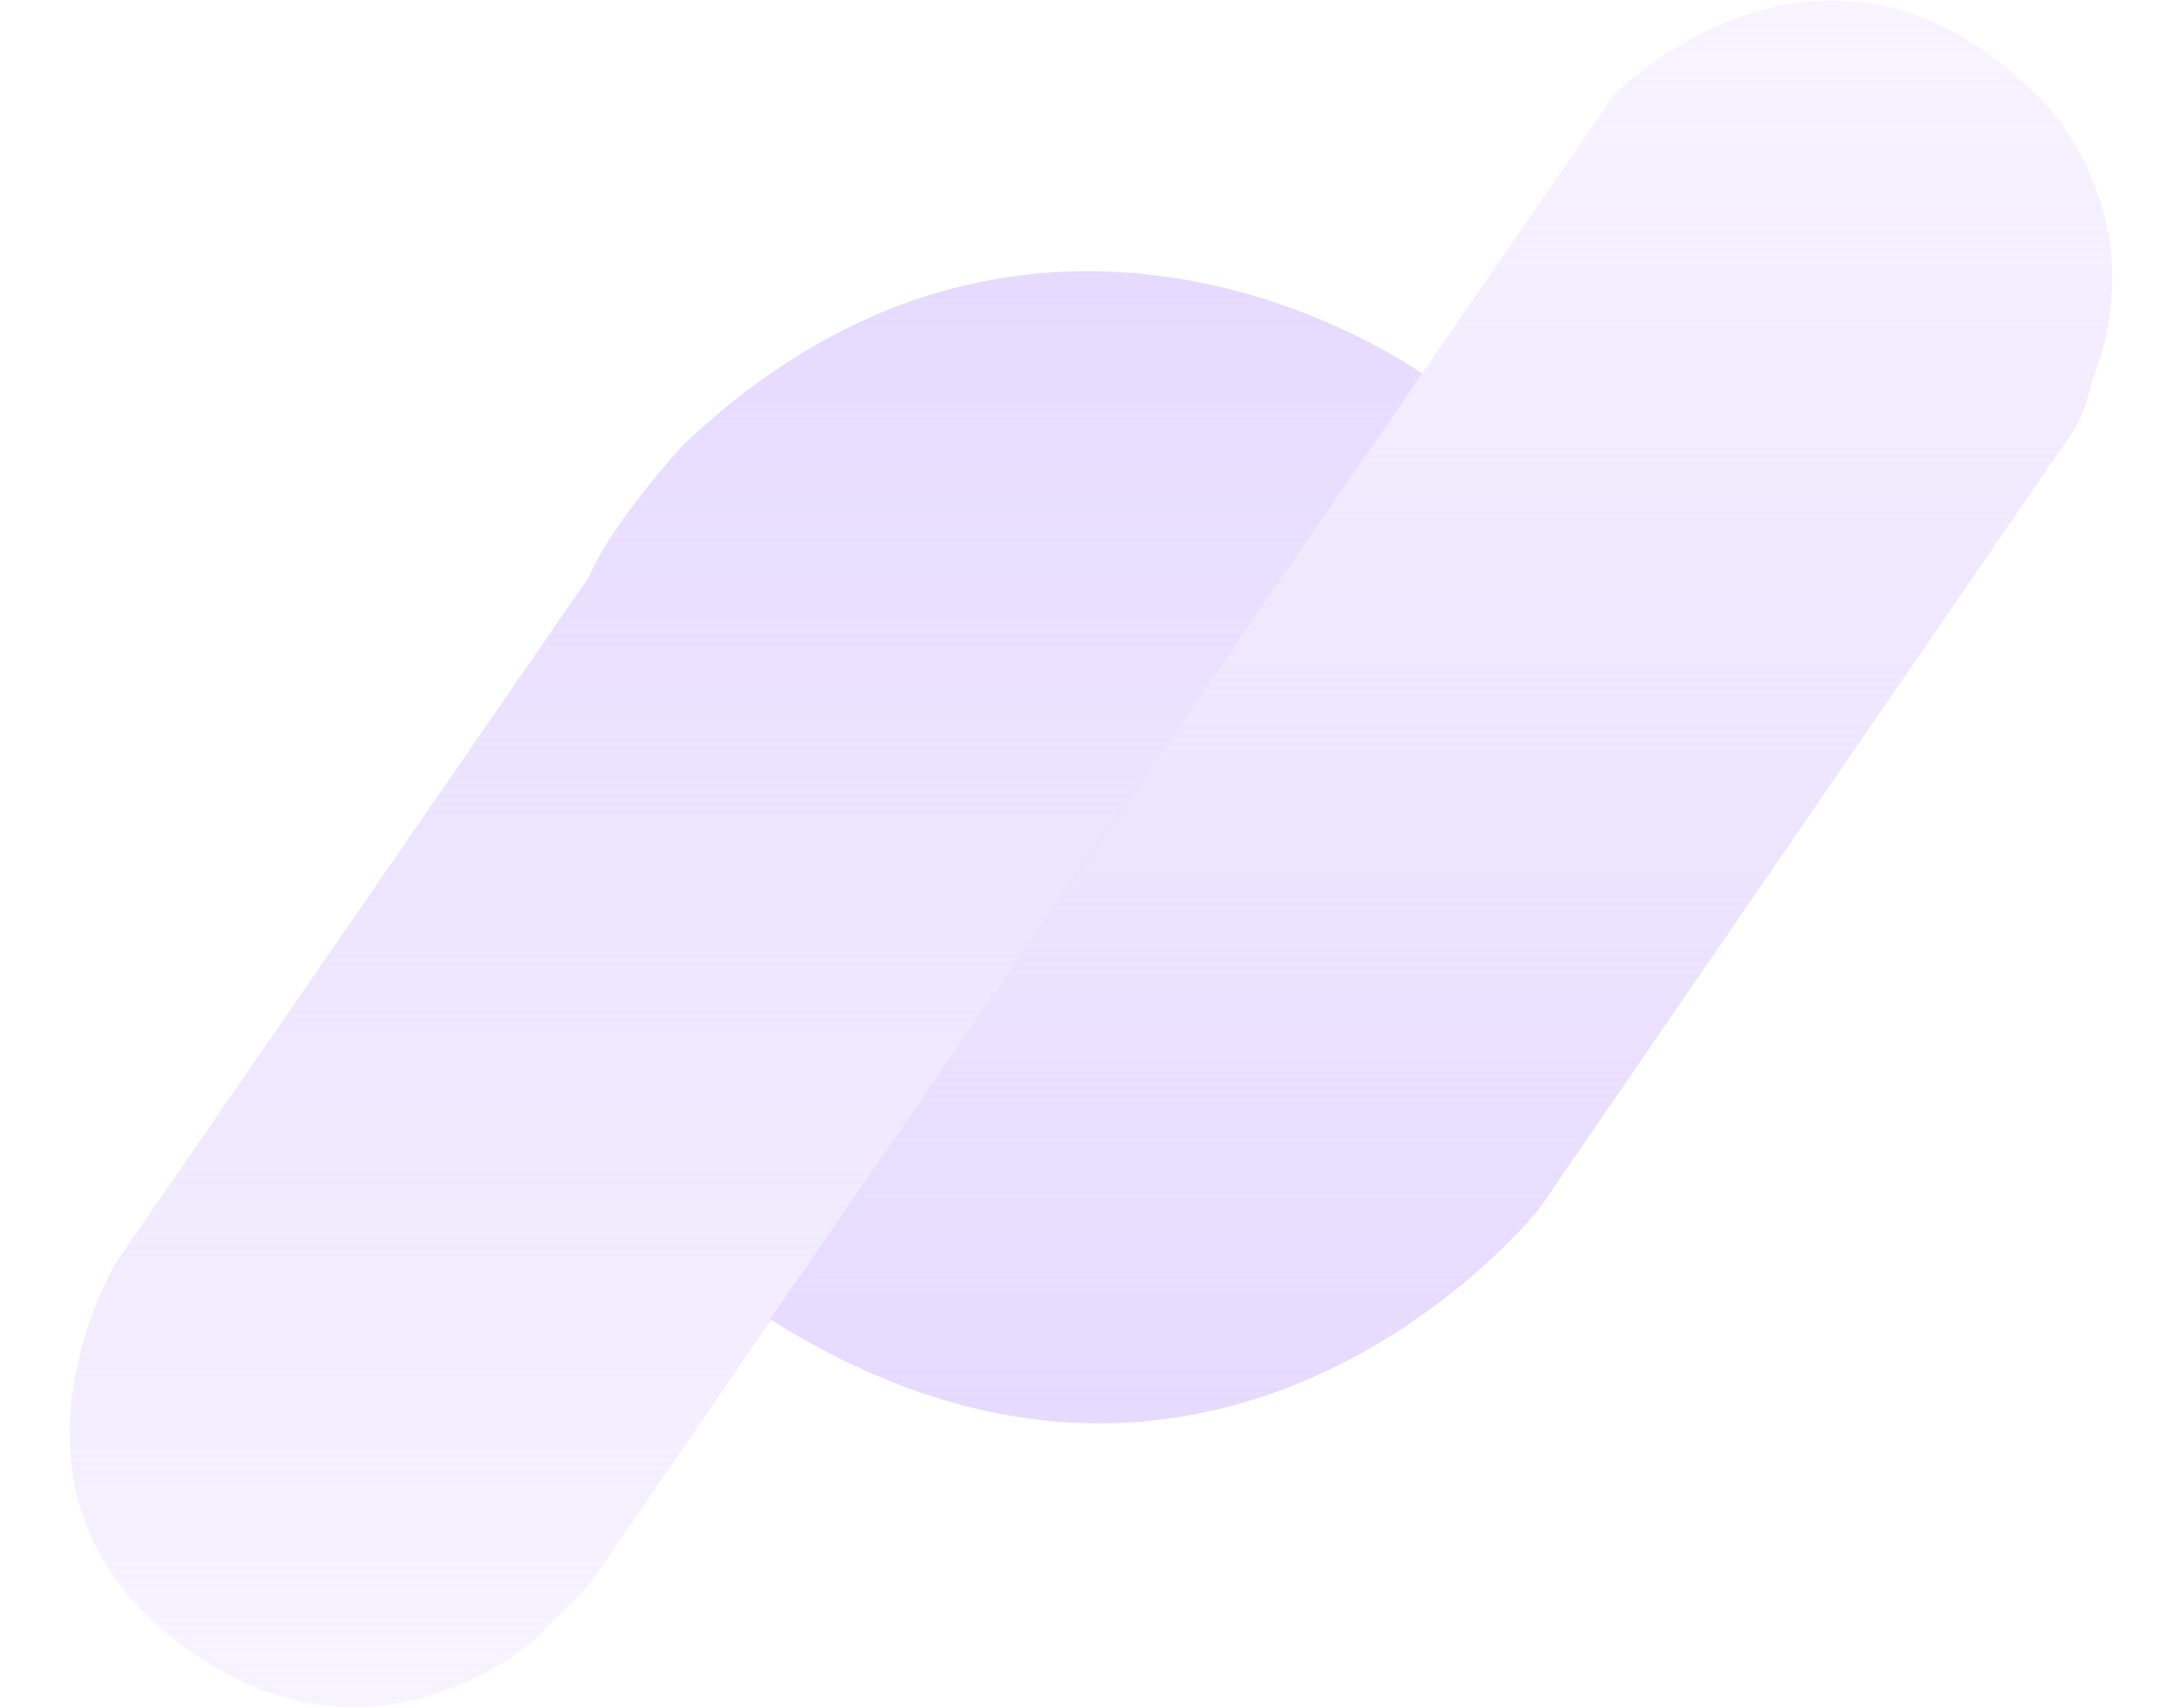
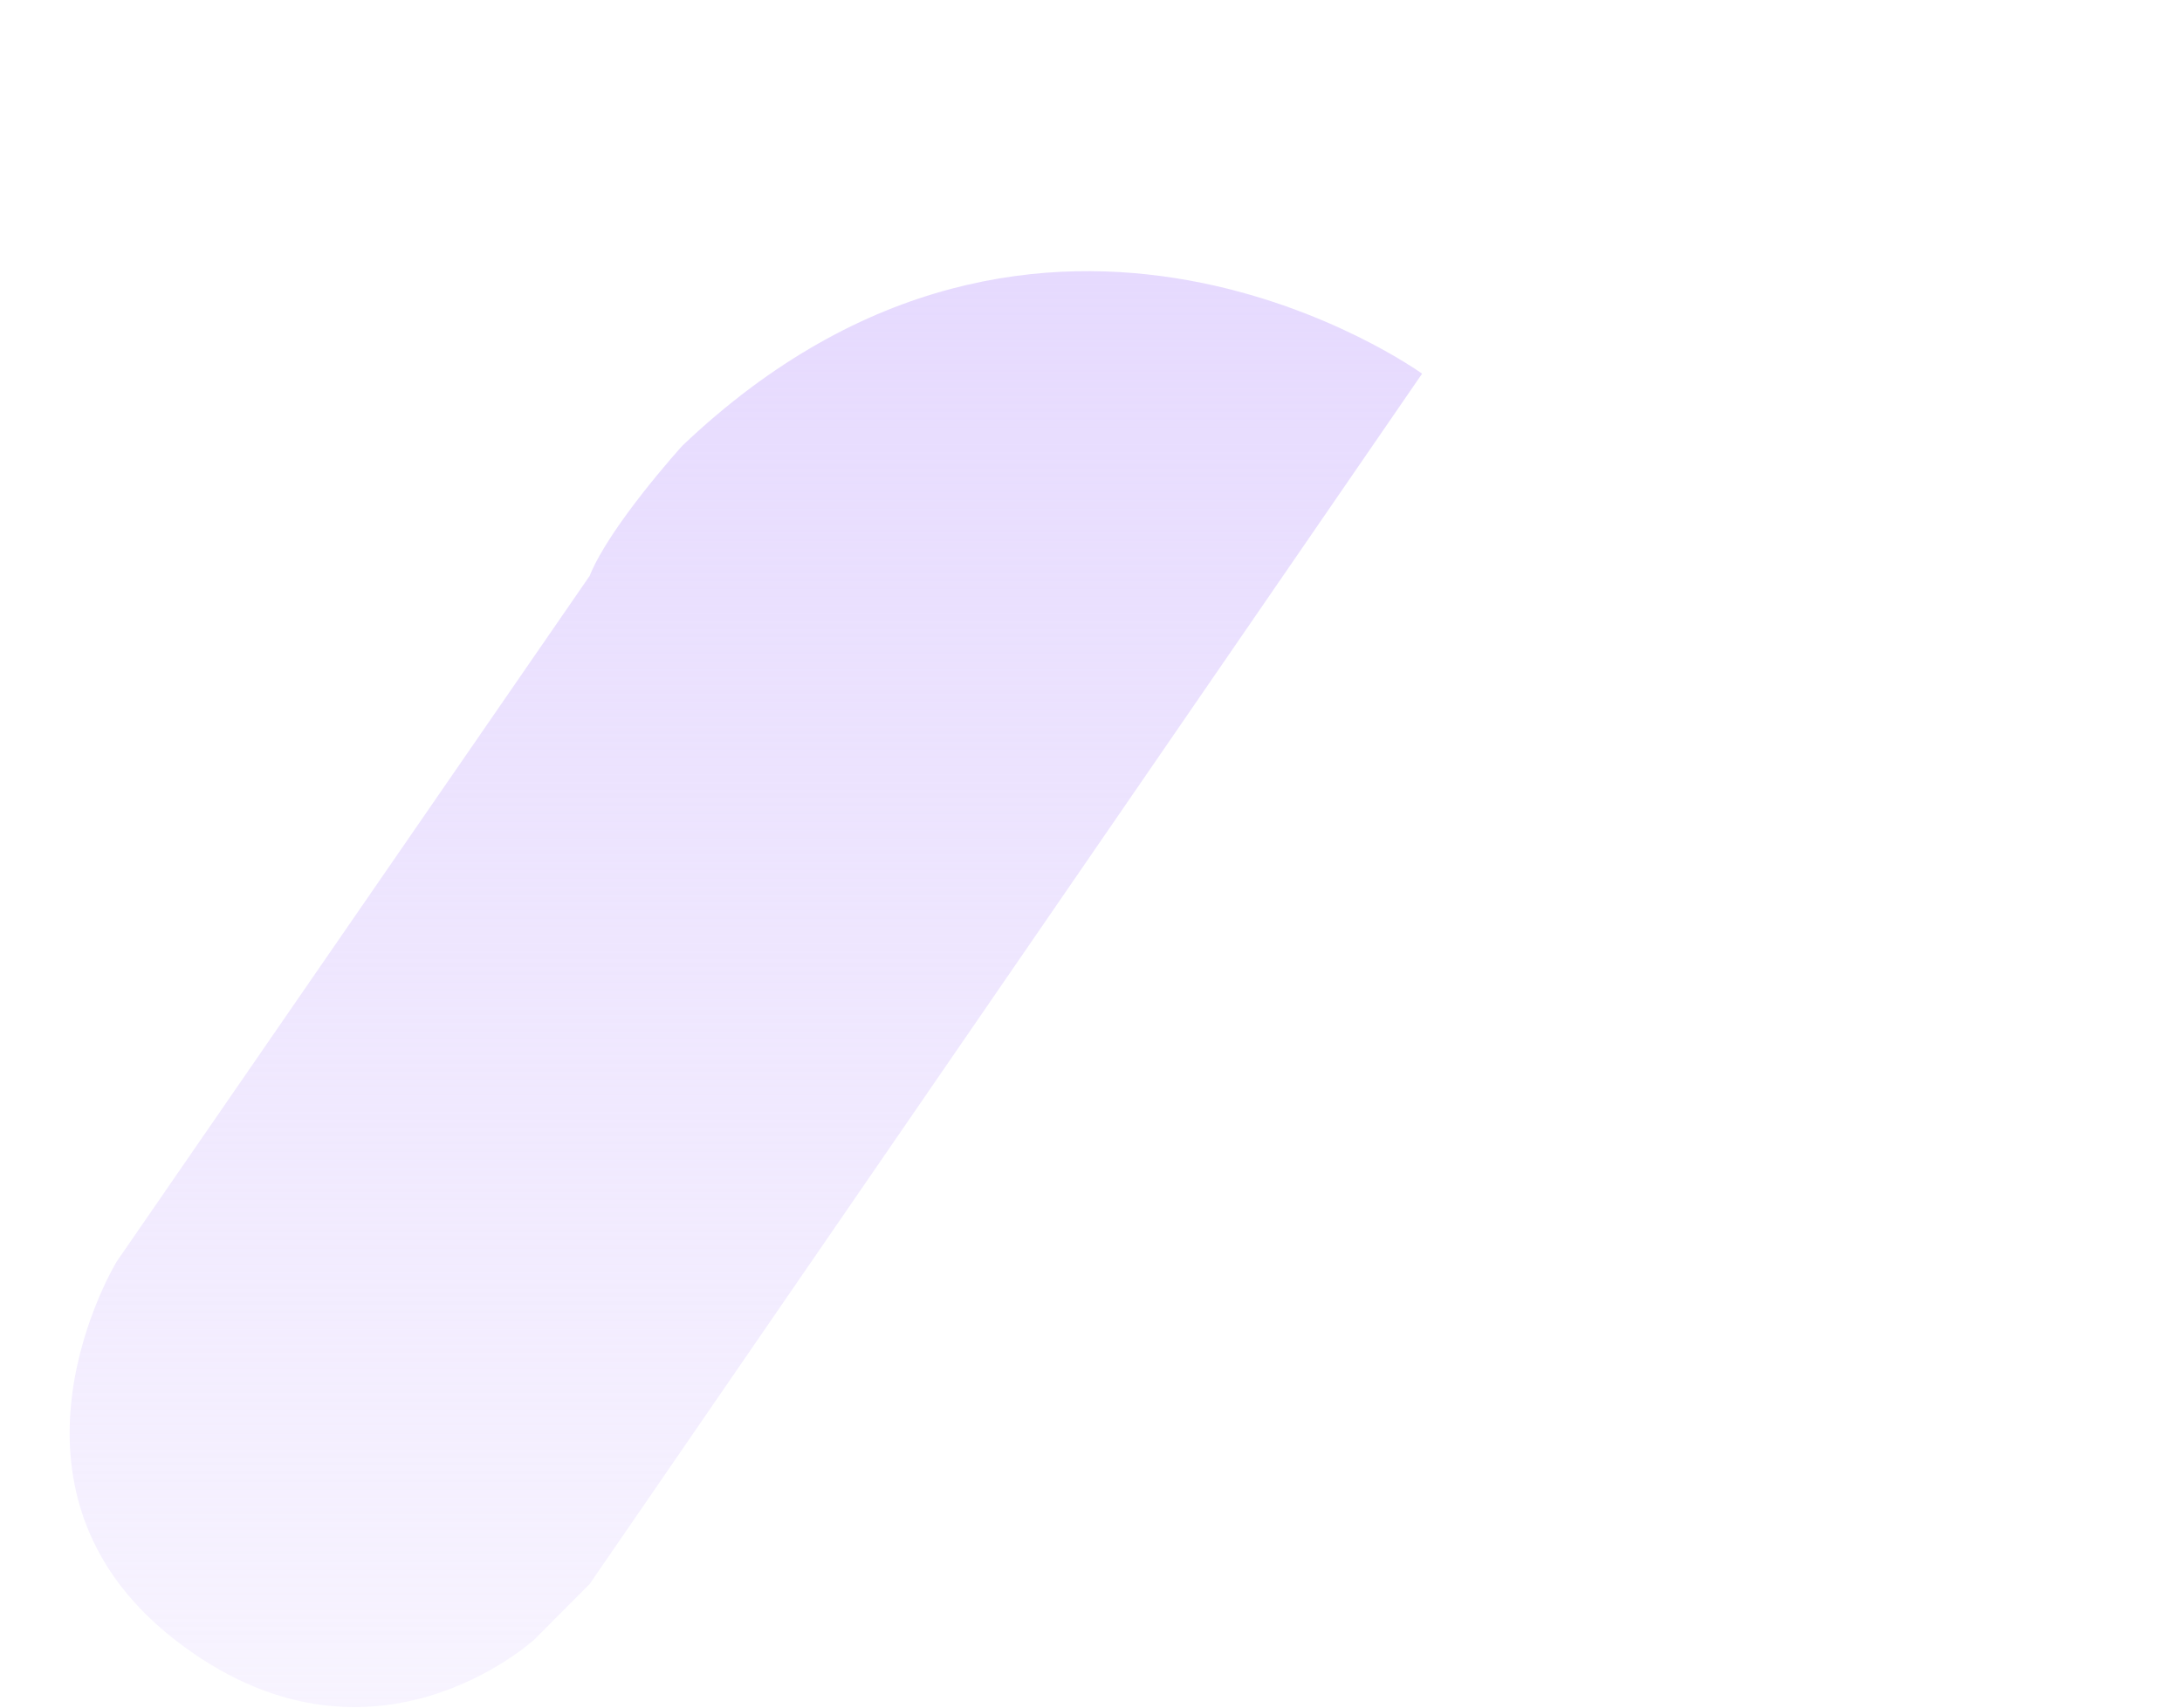
<svg xmlns="http://www.w3.org/2000/svg" width="23" height="18" viewBox="0 0 23 18" fill="none">
-   <path d="M8.119 13.907L17.019 0.994C17.019 0.994 19.285 -1.301 21.565 1.103C21.565 1.103 22.746 2.305 22.041 4.046C22.041 4.046 22 4.336 21.814 4.606C21.627 4.875 21.627 4.875 21.627 4.875L16.218 12.751C16.217 12.751 12.903 16.927 8.119 13.907Z" fill="url(#paint0_linear_101_31312)" />
  <path d="M6.215 16.698L14.99 3.939C14.99 3.939 11.015 1.06 7.191 4.7C7.191 4.7 6.426 5.544 6.215 6.071L1.231 13.297C1.231 13.297 -0.22 15.671 1.837 17.28C3.894 18.888 5.635 17.28 5.635 17.28L6.215 16.698Z" fill="url(#paint1_linear_101_31312)" />
  <defs>
    <linearGradient id="paint0_linear_101_31312" x1="15.192" y1="0.005" x2="15.192" y2="15.004" gradientUnits="userSpaceOnUse">
      <stop stop-color="#E6DAFE" stop-opacity="0.3" />
      <stop offset="1" stop-color="#E6DAFE" />
    </linearGradient>
    <linearGradient id="paint1_linear_101_31312" x1="7.862" y1="2.858" x2="7.862" y2="17.995" gradientUnits="userSpaceOnUse">
      <stop stop-color="#E6DAFE" />
      <stop offset="1" stop-color="#E6DAFE" stop-opacity="0.3" />
    </linearGradient>
  </defs>
</svg>